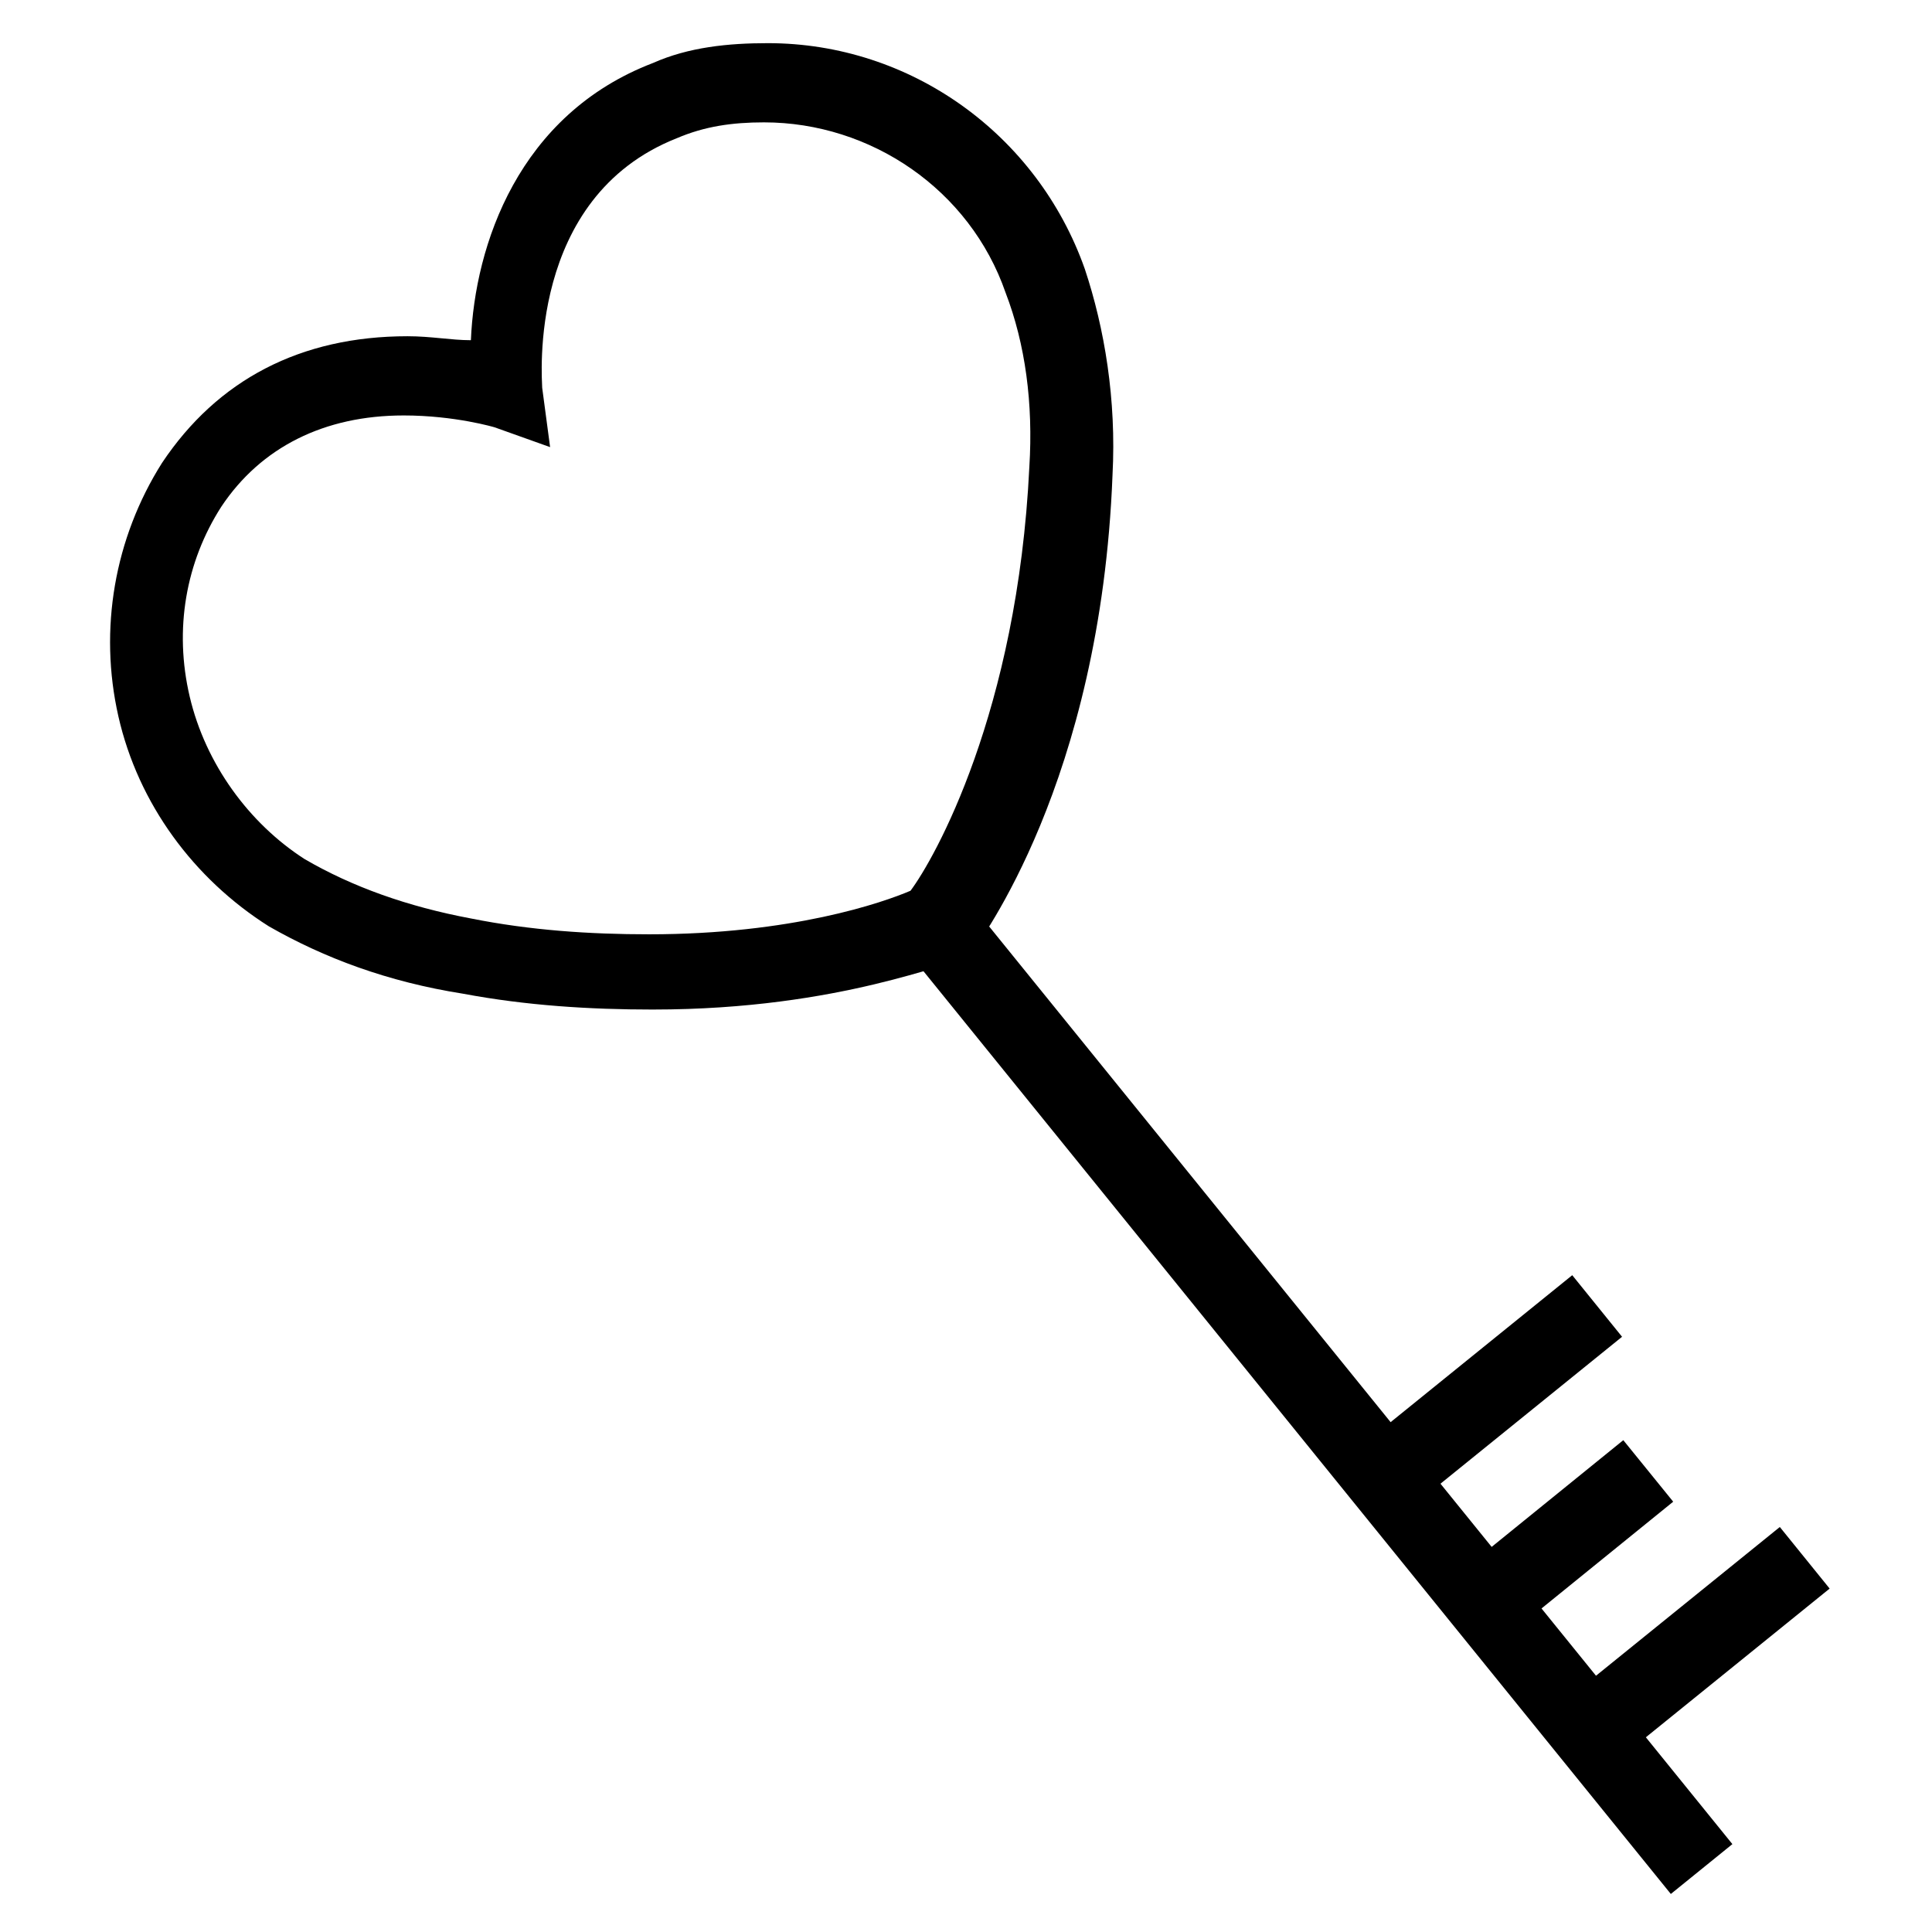
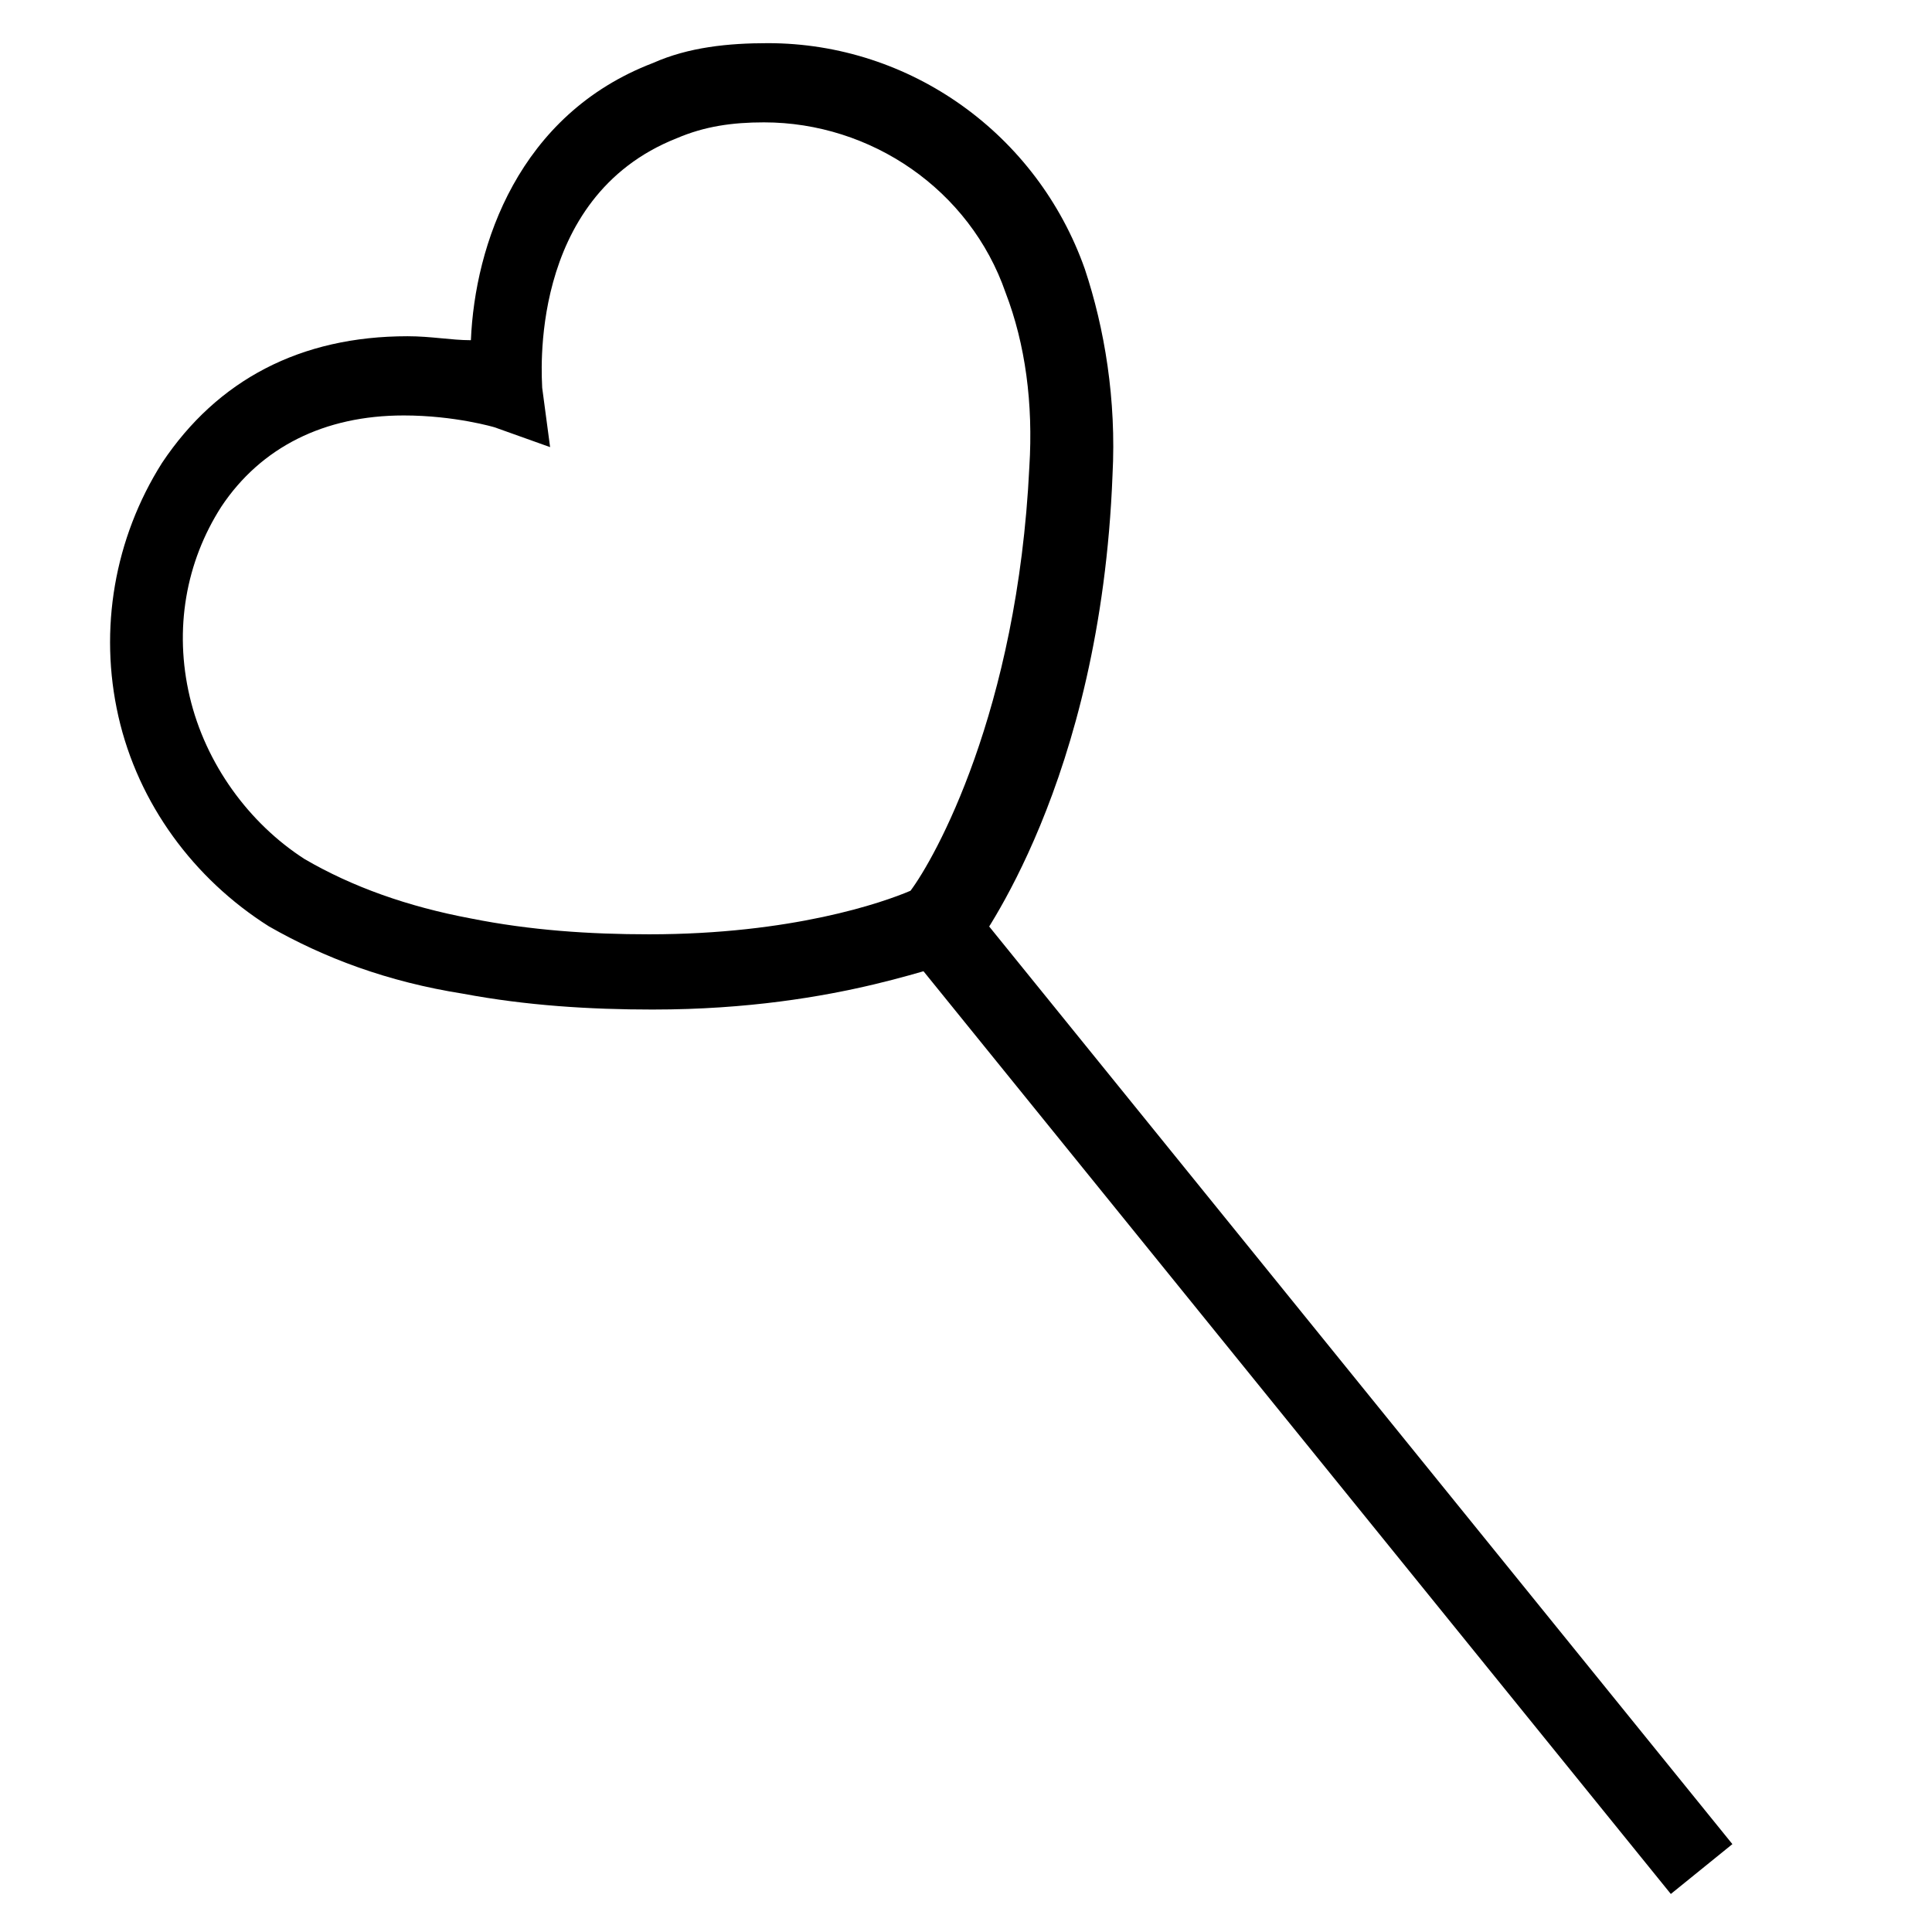
<svg xmlns="http://www.w3.org/2000/svg" fill="#000000" width="800px" height="800px" version="1.1" viewBox="144 144 512 512">
  <g>
    <path d="m317.08 411.54c-16.793 0-33.586-1.051-50.383-4.199-19.941-3.148-36.734-9.445-51.43-17.844-19.941-12.594-34.637-32.539-39.887-55.629-5.246-23.09-1.051-47.23 11.547-67.176 14.695-22.043 36.734-33.586 65.074-33.586 6.297 0 11.547 1.051 16.793 1.051 1.051-25.191 12.594-59.828 48.281-73.473 9.445-4.199 19.941-5.246 30.438-5.246 37.785 0 71.371 24.141 83.969 59.828 5.246 15.742 8.398 34.637 7.348 54.578-3.148 81.867-35.688 123.85-36.734 125.95l-1.051 2.098-2.098 1.051c-3.144-1.051-31.484 12.594-81.867 12.594zm-66.125-157.44c-20.992 0-37.785 8.398-48.281 24.141-9.445 14.695-12.594 32.539-8.398 50.383 4.199 17.844 15.742 33.586 30.438 43.035 12.594 7.348 27.289 12.594 44.082 15.742 15.742 3.148 31.488 4.199 47.23 4.199 37.785 0 61.926-8.398 69.273-11.547 6.297-8.398 28.34-47.23 31.488-112.31 1.051-16.793-1.051-32.539-6.297-46.184-9.445-27.289-35.688-45.133-64.027-45.133-8.398 0-15.742 1.051-23.09 4.199-39.887 15.742-35.688 64.027-35.688 66.125l2.098 15.742-14.695-5.246c0.012 0-10.484-3.148-24.133-3.148z" />
    <path d="m394.34 374.96 208.76 257.75-16.312 13.211-208.76-257.75z" />
-     <path d="m560.66 481.94 13.203 16.32-56.301 45.555-13.203-16.32z" />
-     <path d="m615.67 548.67 13.203 16.32-56.301 45.555-13.203-16.32z" />
-     <path d="m574.19 525.66 13.223 16.305-42.398 34.375-13.223-16.305z" />
  </g>
</svg>